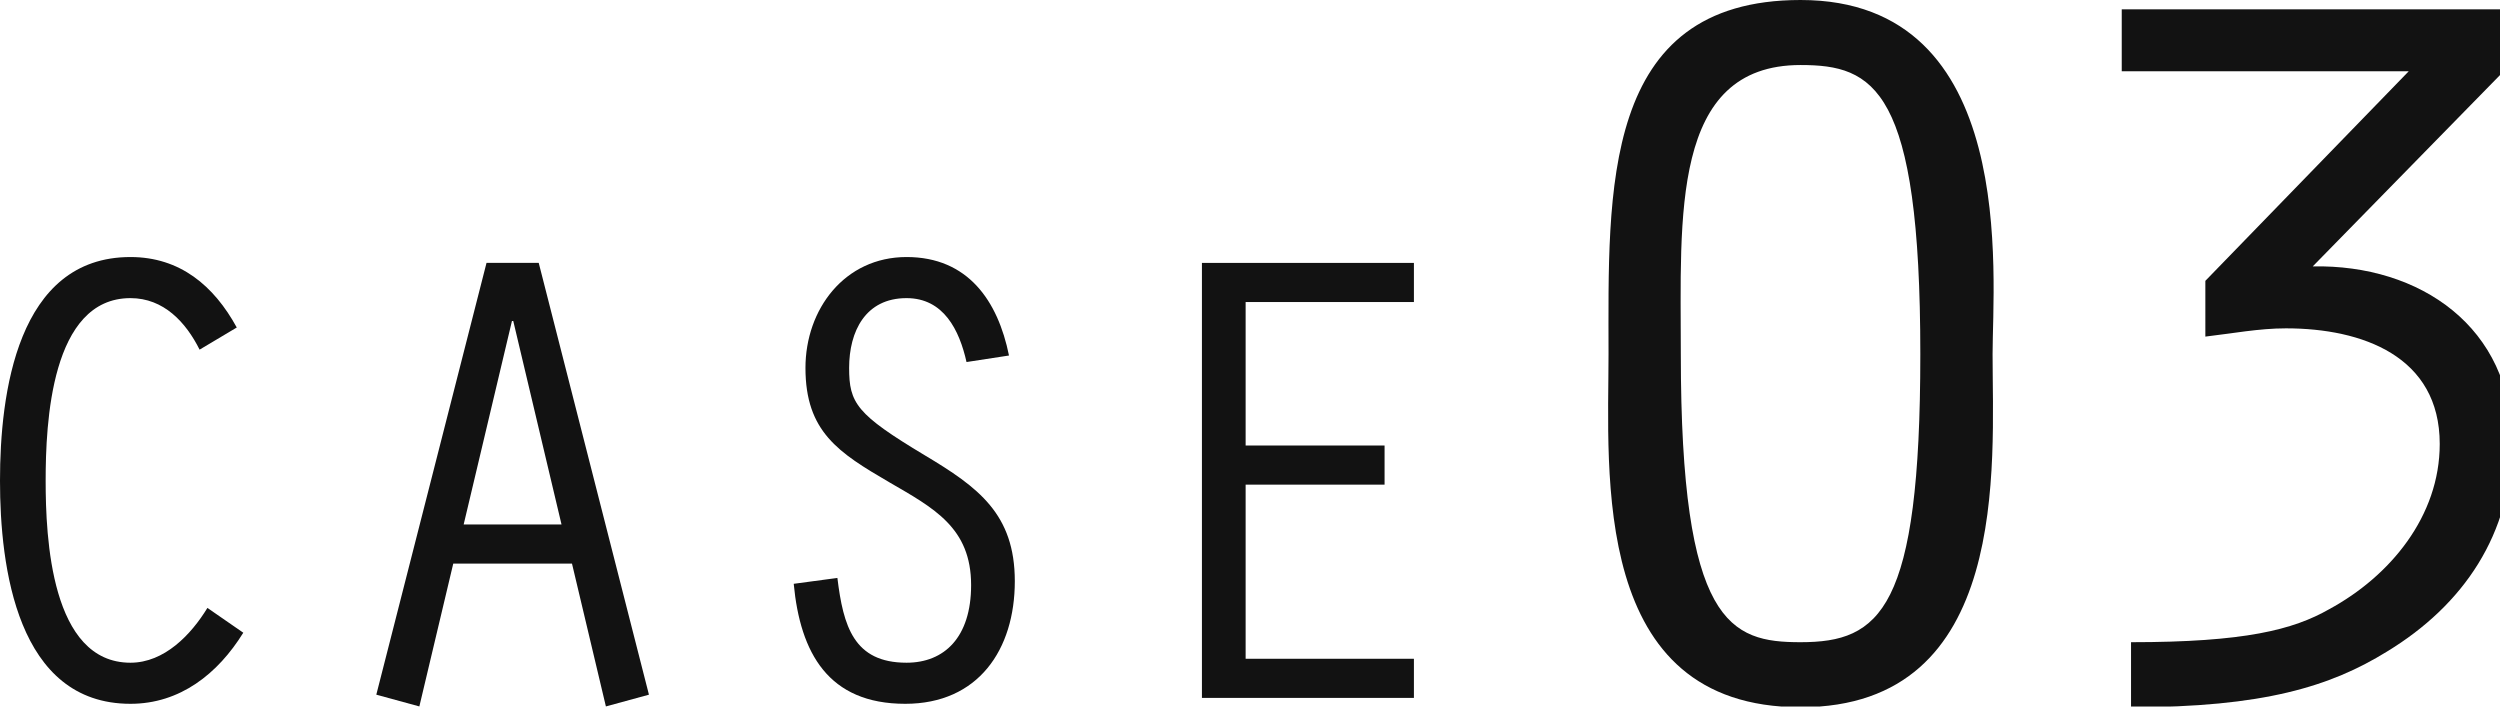
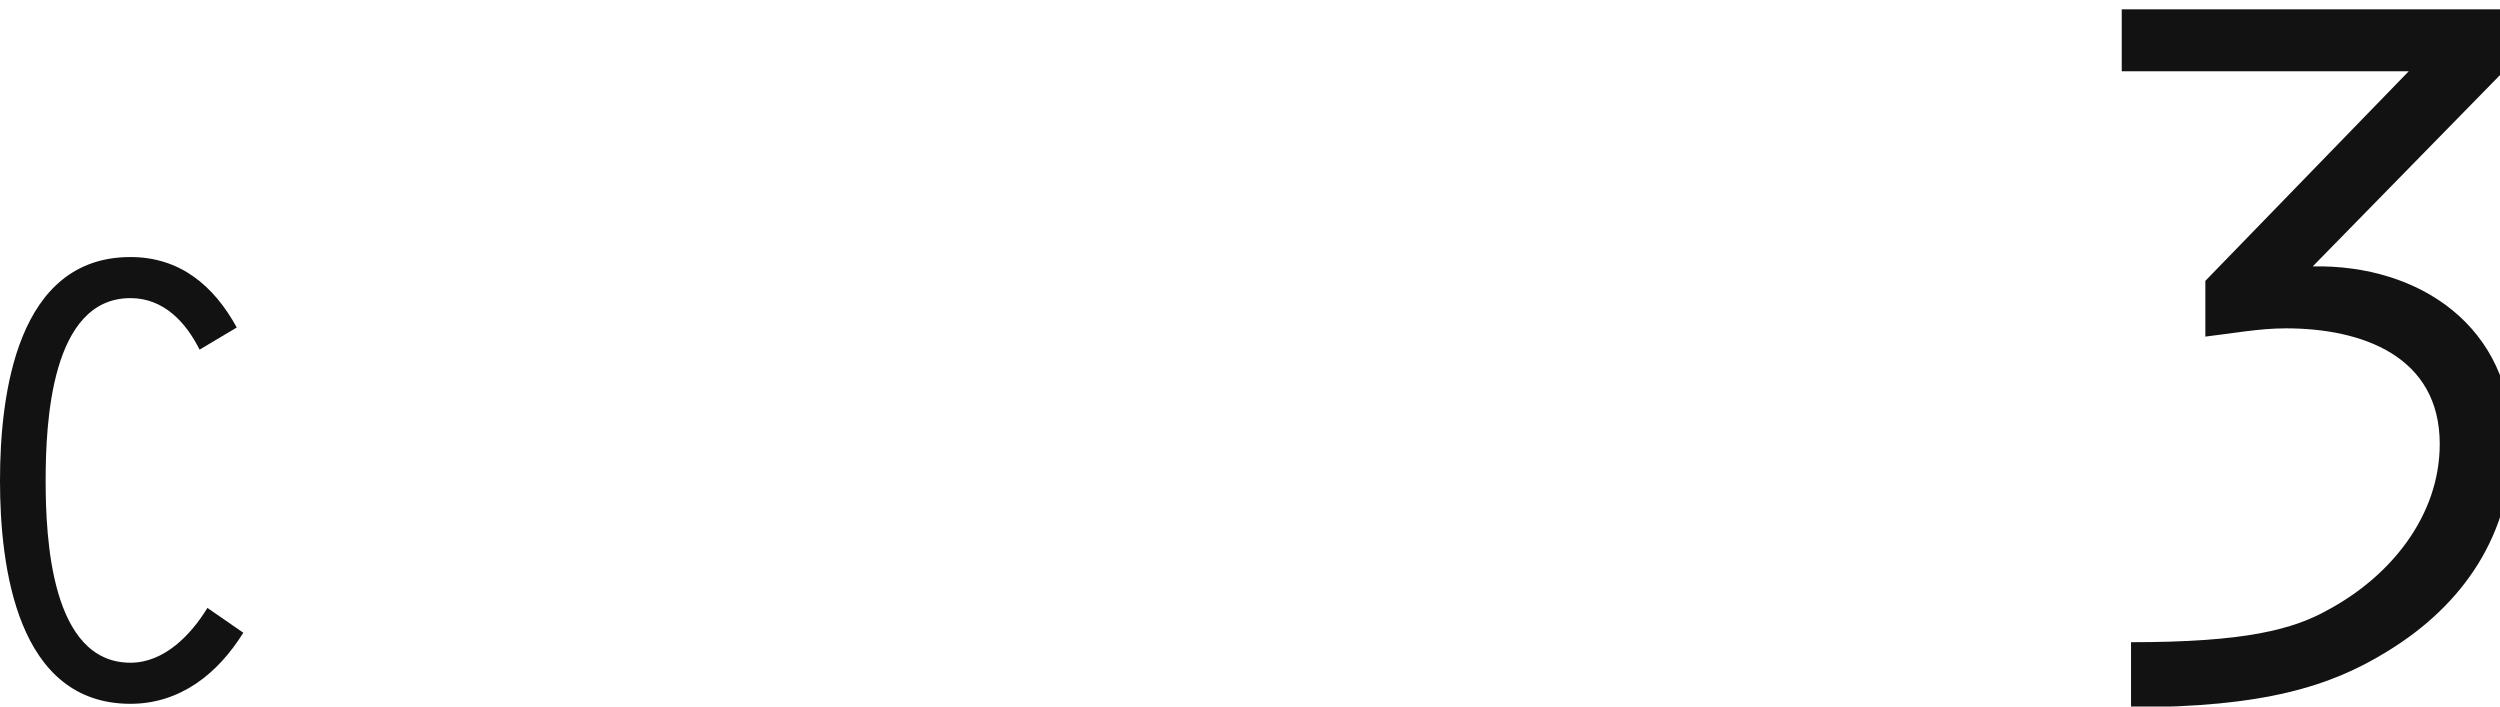
<svg xmlns="http://www.w3.org/2000/svg" version="1.1" x="0px" y="0px" width="92px" height="26px" viewBox="0 0 92 26" enable-background="new 0 0 92 26" xml:space="preserve">
  <defs>
</defs>
  <path fill="#121212" d="M8.953,23.284C8.017,24.797,6.624,25.9,4.801,25.9C0.624,25.9,0,20.86,0,17.691  C0,14.5,0.624,9.459,4.801,9.459c1.823,0,3.072,1.057,3.912,2.593l-1.368,0.815c-0.504-1.008-1.32-1.896-2.544-1.896  c-2.929,0-3.121,4.608-3.121,6.72c0,2.089,0.192,6.697,3.121,6.697c1.248,0,2.231-1.032,2.832-2.017L8.953,23.284z" />
-   <path fill="#121212" d="M16.68,20.74l-1.248,5.257l-1.584-0.433l4.056-15.89h1.921l4.056,15.89l-1.584,0.433l-1.248-5.257H16.68z   M18.888,11.812H18.84L17.063,19.3h3.601L18.888,11.812z" />
-   <path fill="#121212" d="M35.568,13.323c-0.264-1.176-0.84-2.352-2.208-2.352c-1.513,0-2.112,1.224-2.112,2.567  c0,1.297,0.264,1.705,2.784,3.217c1.968,1.176,3.313,2.16,3.313,4.633c0,2.52-1.345,4.512-4.032,4.512  c-2.833,0-3.864-1.872-4.104-4.416l1.607-0.216c0.217,1.775,0.601,3.12,2.545,3.12c1.392,0,2.376-0.937,2.376-2.856  c0-2.112-1.368-2.832-3.024-3.792c-1.848-1.08-3.072-1.849-3.072-4.201c0-2.16,1.44-4.08,3.721-4.08c2.256,0,3.36,1.608,3.769,3.624  L35.568,13.323z" />
-   <path fill="#121212" d="M44.231,9.675h7.801v1.44h-6.193v5.28h5.113v1.44h-5.113v6.408h6.193v1.44h-7.801V9.675z" />
-   <path fill="#121212" d="M73.327,13.032c0,4.065,0.685,12.994-7.066,12.994s-7.067-8.625-7.067-12.994C59.193,7.067,58.89,0,66.261,0  C74.315,0,73.327,10.183,73.327,13.032z M61.854,13.032c0,9.955,1.823,10.601,4.407,10.601c2.926,0,4.407-1.178,4.407-10.601  c0-9.803-1.71-10.639-4.407-10.639C61.474,2.394,61.854,7.979,61.854,13.032z" />
  <path fill="#121212" d="M81.157,10.335l7.485-7.713H78.08V0.343h14.058v2.279l-7.029,7.181c3.951-0.076,7.333,2.242,7.333,6.459  c0,3.382-1.785,6.003-4.597,7.713c-2.09,1.292-4.56,2.052-9.423,2.052v-2.394c4.179,0,5.965-0.456,7.295-1.216  c2.241-1.216,4.065-3.42,4.065-6.079c0-3.229-2.85-4.255-5.661-4.255c-0.988,0-1.976,0.189-2.964,0.304V10.335z" />
</svg>